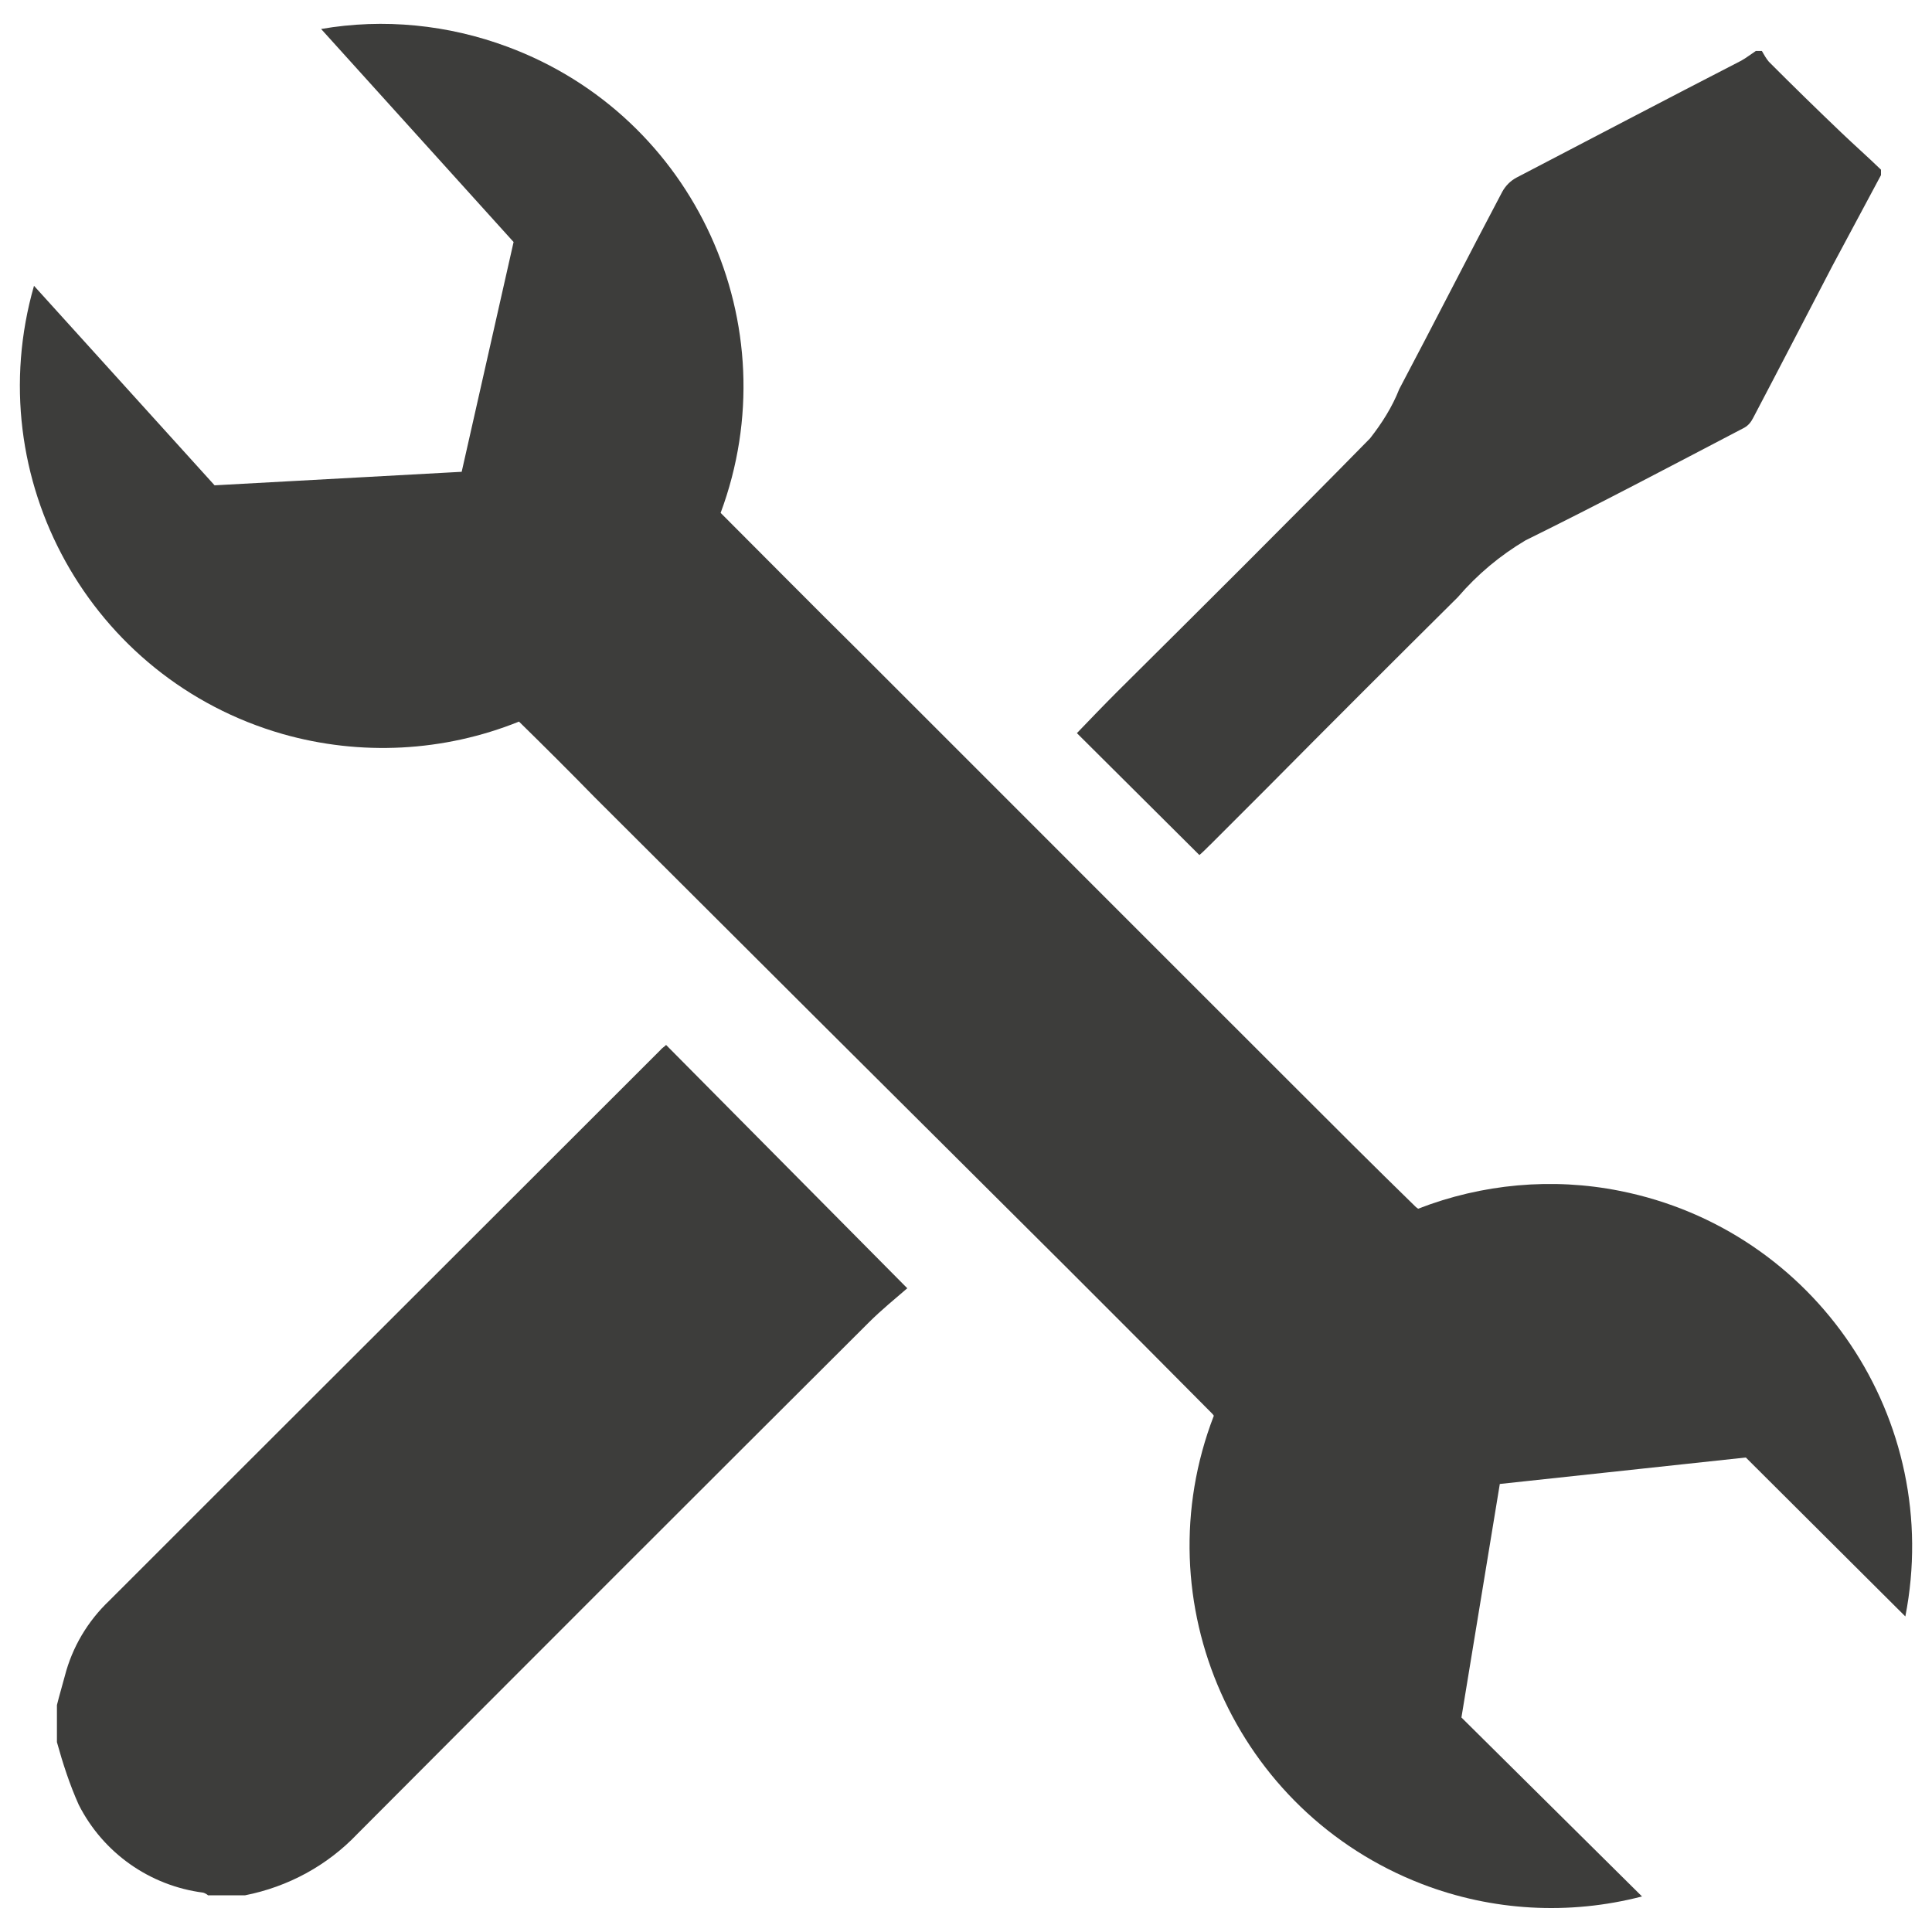
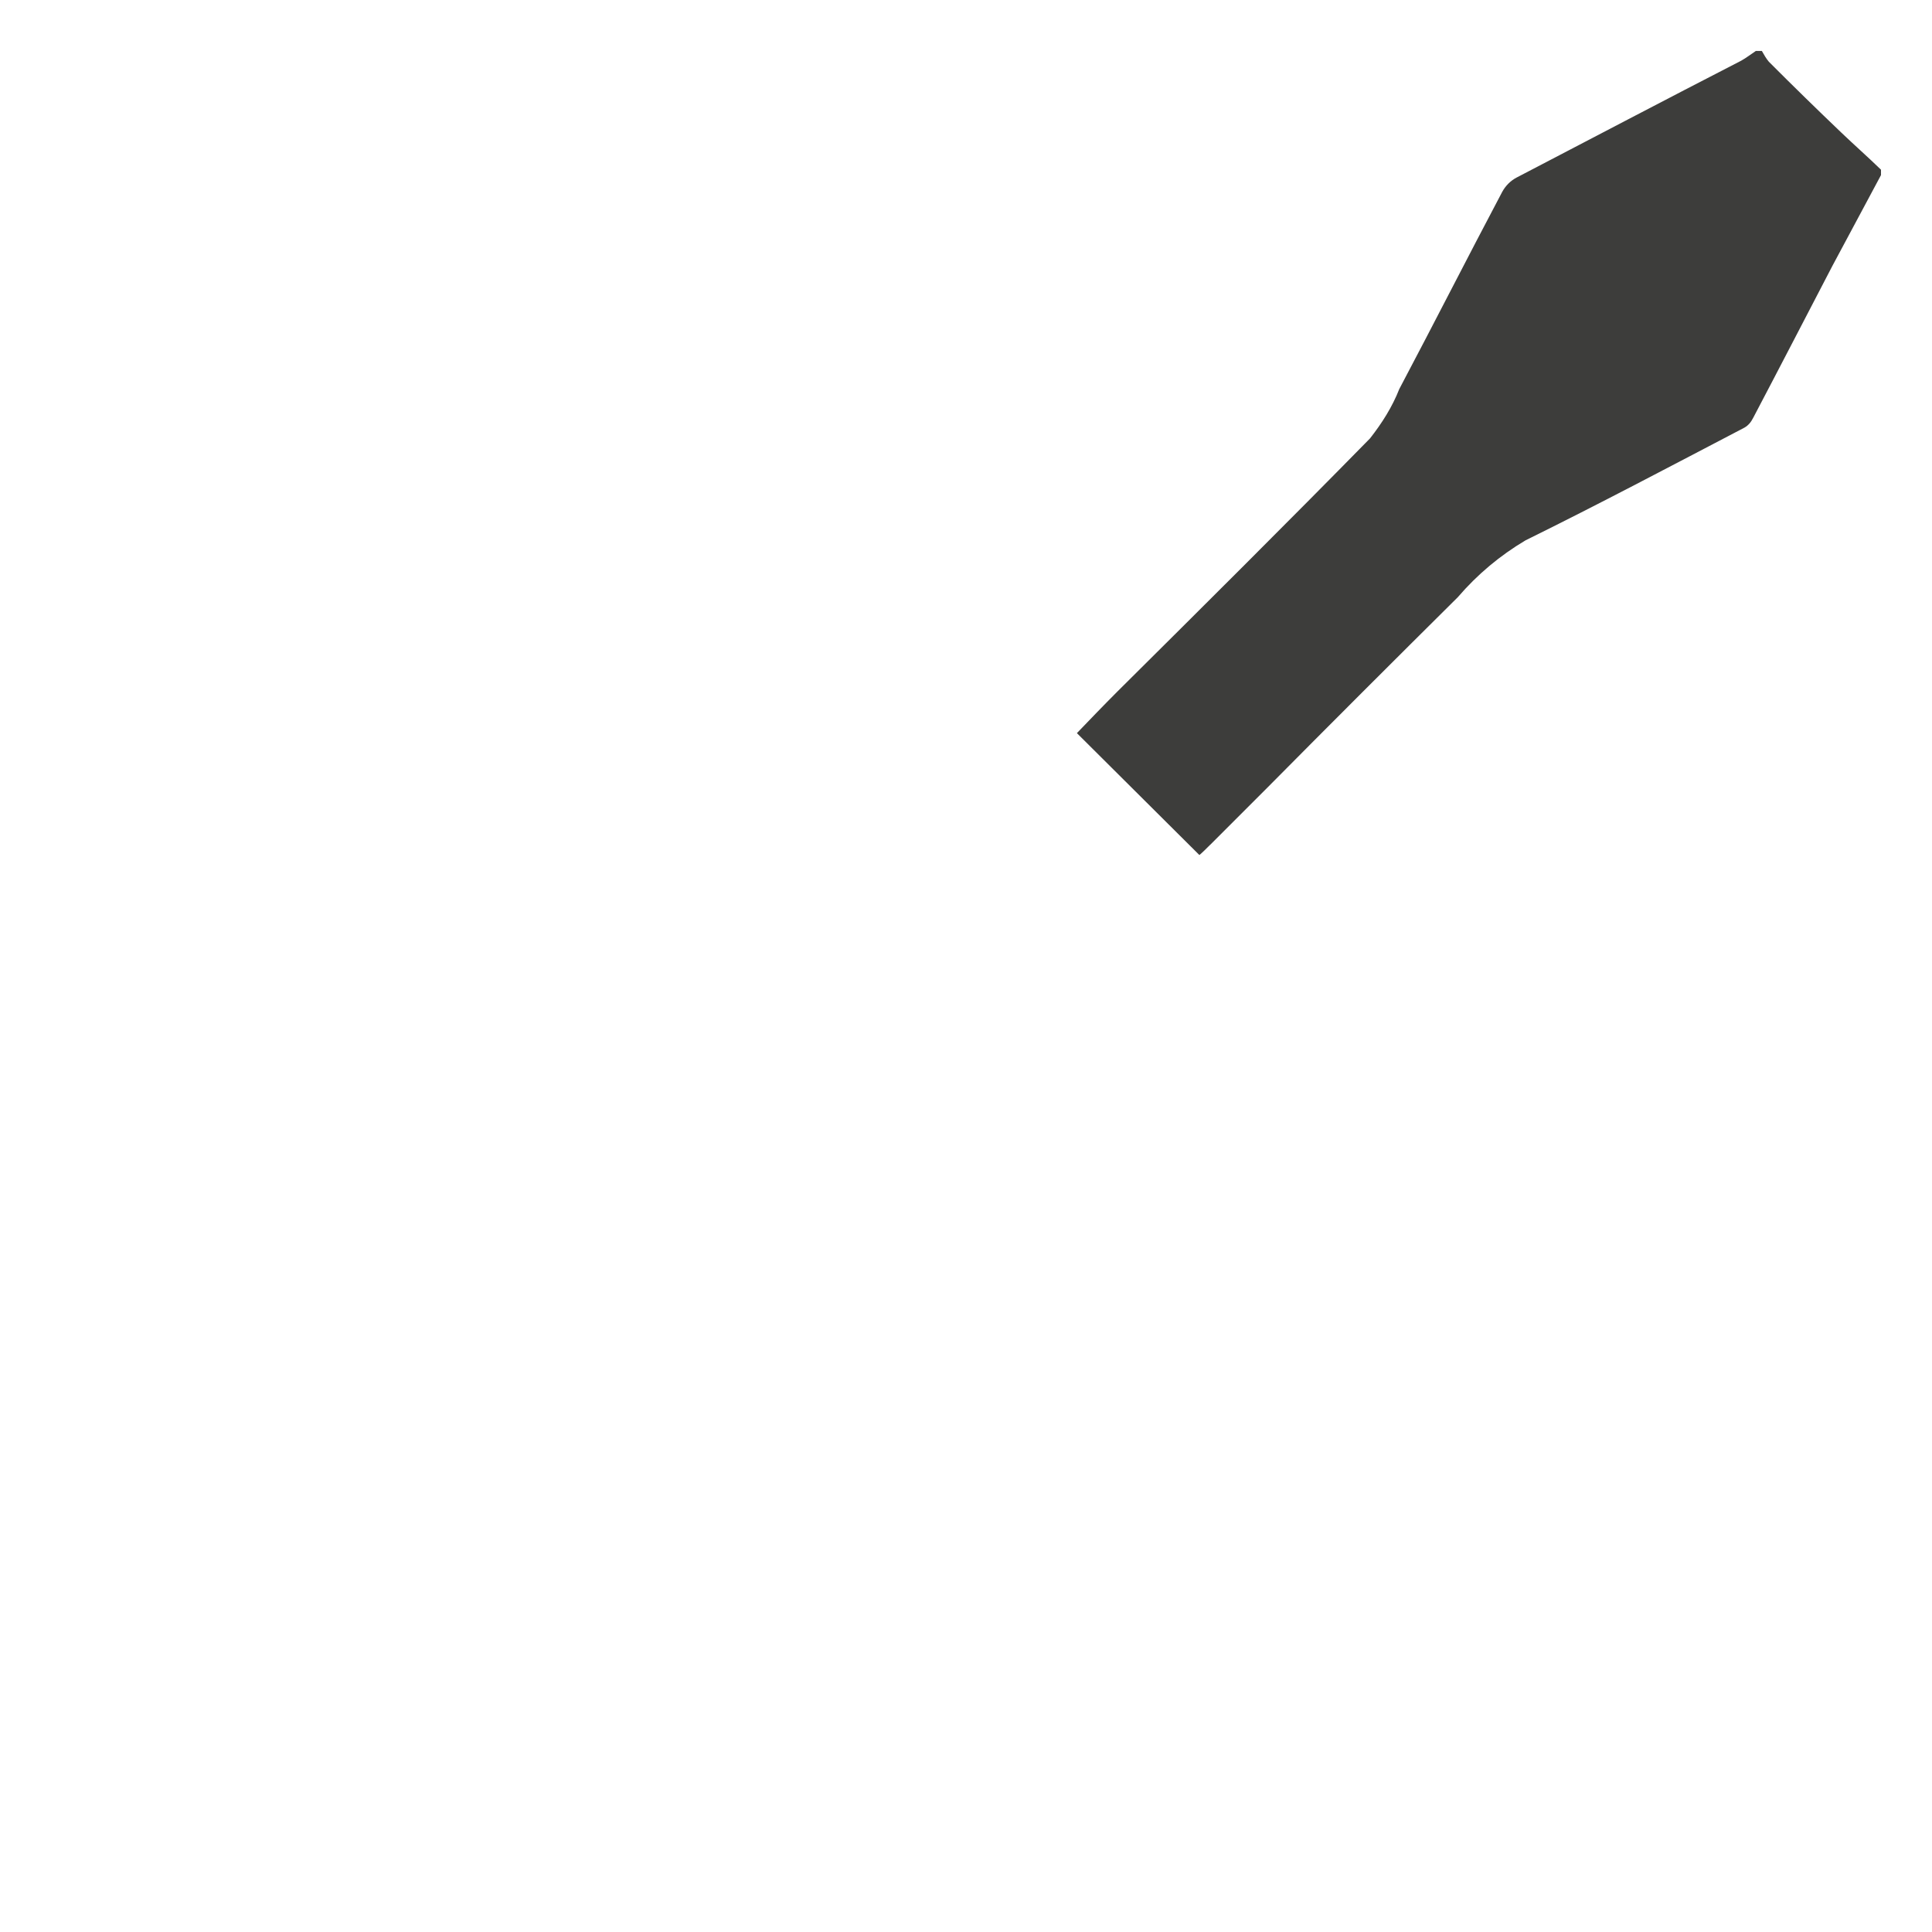
<svg xmlns="http://www.w3.org/2000/svg" xmlns:ns1="http://sodipodi.sourceforge.net/DTD/sodipodi-0.dtd" xmlns:ns2="http://www.inkscape.org/namespaces/inkscape" version="1.1" id="Calque_1" x="0px" y="0px" viewBox="0 0 30 30" xml:space="preserve" ns1:docname="installation.svg" width="30" height="30" ns2:version="1.3.2 (091e20e, 2023-11-25)">
  <defs id="defs3" />
  <ns1:namedview id="namedview3" pagecolor="#ffffff" bordercolor="#000000" borderopacity="0.25" ns2:showpageshadow="2" ns2:pageopacity="0.0" ns2:pagecheckerboard="0" ns2:deskcolor="#d1d1d1" showgrid="false" ns2:zoom="16.571429" ns2:cx="17.5" ns2:cy="17.5" ns2:window-width="1440" ns2:window-height="793" ns2:window-x="0" ns2:window-y="25" ns2:window-maximized="1" ns2:current-layer="Calque_1" />
  <style type="text/css" id="style1">
	.st0{fill:#3D3D3B;}
</style>
-   <path class="st0" d="m 10.251,16.309 c -2.848,2.848 -5.705,5.696 -8.553,8.545 -0.338,0.321 -0.576,0.724 -0.691,1.169 -0.041,0.156 -0.082,0.288 -0.123,0.453 v 0.576 c 0.091,0.329 0.198,0.659 0.338,0.971 0.379,0.749 1.103,1.259 1.934,1.366 0.025,0.008 0.058,0.025 0.074,0.041 h 0.576 c 0.667,-0.132 1.276,-0.461 1.745,-0.955 2.642,-2.651 5.293,-5.301 7.944,-7.944 0.189,-0.189 0.412,-0.37 0.593,-0.527 l -3.745,-3.778 c -0.033,0.033 -0.066,0.049 -0.091,0.082 z" id="path1" style="stroke-width:0.823" />
  <path class="st0" d="m 18.792,13.118 0.883,-0.883 c 0.984,-0.993 1.969,-1.977 2.962,-2.962 0.303,-0.353 0.656,-0.648 1.052,-0.883 1.144,-0.564 2.272,-1.161 3.399,-1.75 0.059,-0.034 0.101,-0.084 0.135,-0.151 0.412,-0.783 0.816,-1.565 1.228,-2.356 0.252,-0.471 0.505,-0.942 0.757,-1.414 v -0.084 C 29.007,2.44 28.797,2.255 28.595,2.062 28.216,1.7 27.837,1.33 27.467,0.959 27.425,0.909 27.391,0.85 27.358,0.791 h -0.093 c -0.076,0.05 -0.151,0.109 -0.227,0.151 -1.178,0.606 -2.331,1.212 -3.492,1.817 -0.093,0.05 -0.168,0.126 -0.219,0.219 -0.539,1.018 -1.06,2.045 -1.599,3.063 -0.109,0.278 -0.269,0.53 -0.454,0.766 -1.296,1.321 -2.608,2.625 -3.921,3.929 -0.219,0.219 -0.429,0.438 -0.631,0.648 l 1.902,1.893 c 0.042,-0.034 0.109,-0.101 0.168,-0.16 z" id="path2" style="stroke-width:0.841" />
-   <path class="st0" d="m 23.289,23.043 3.82,-0.411 2.477,2.468 c 0.596,-3.048 -1.385,-6.003 -4.433,-6.608 -1.049,-0.21 -2.141,-0.109 -3.132,0.277 l -0.034,-0.025 C 21.333,18.107 20.678,17.452 20.031,16.805 L 17.873,14.648 15.749,12.523 13.348,10.122 C 12.634,9.417 11.912,8.686 11.19,7.964 12.273,5.051 10.796,1.81 7.882,0.727 6.959,0.383 5.96,0.282 4.986,0.45 L 7.975,3.758 7.169,7.326 3.332,7.536 0.528,4.438 C -0.329,7.427 1.401,10.542 4.39,11.398 c 1.209,0.344 2.502,0.277 3.669,-0.193 0.403,0.395 0.798,0.789 1.175,1.175 l 3.426,3.417 3.929,3.912 c 0.747,0.747 1.486,1.486 2.225,2.233 0.008,0.008 0.025,0.025 0.034,0.042 -1.117,2.897 0.336,6.154 3.232,7.271 1.091,0.42 2.284,0.487 3.417,0.193 l -2.804,-2.779 z" id="path3" style="stroke-width:0.84" />
</svg>